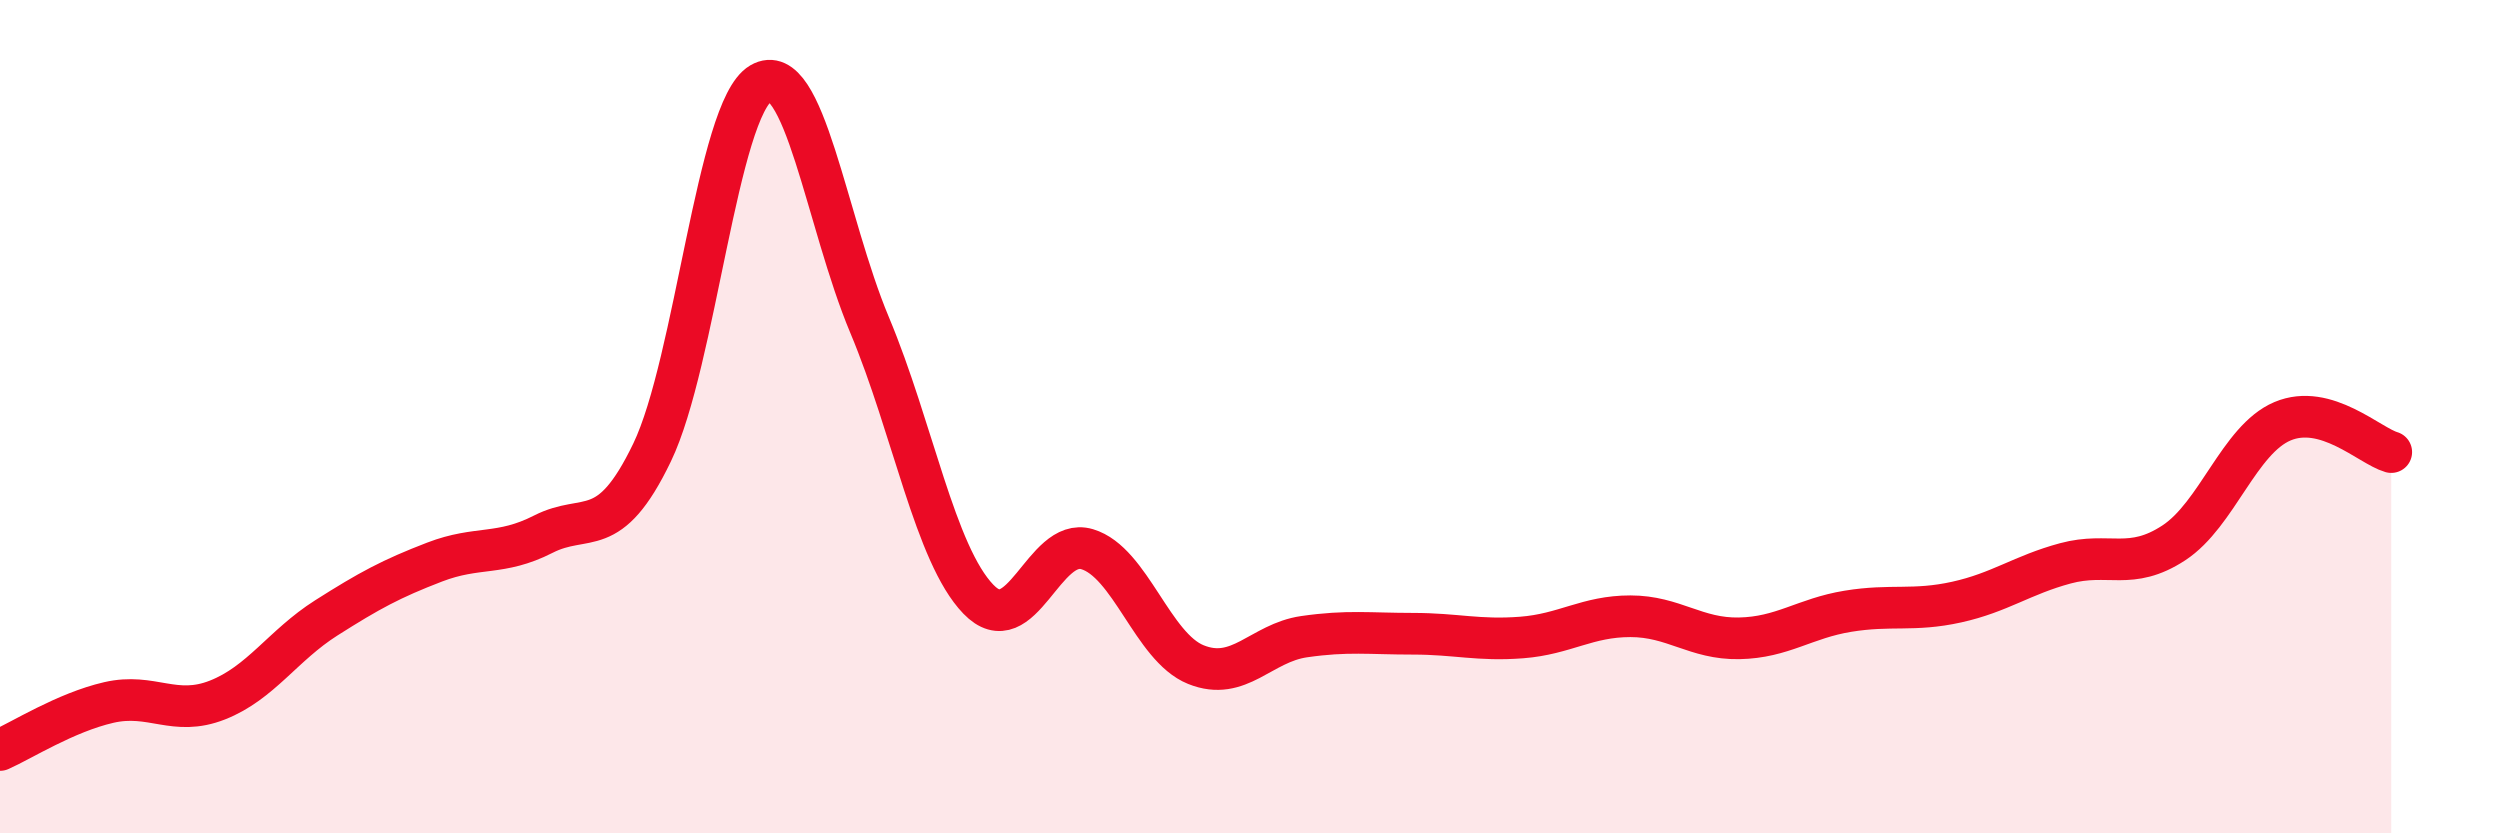
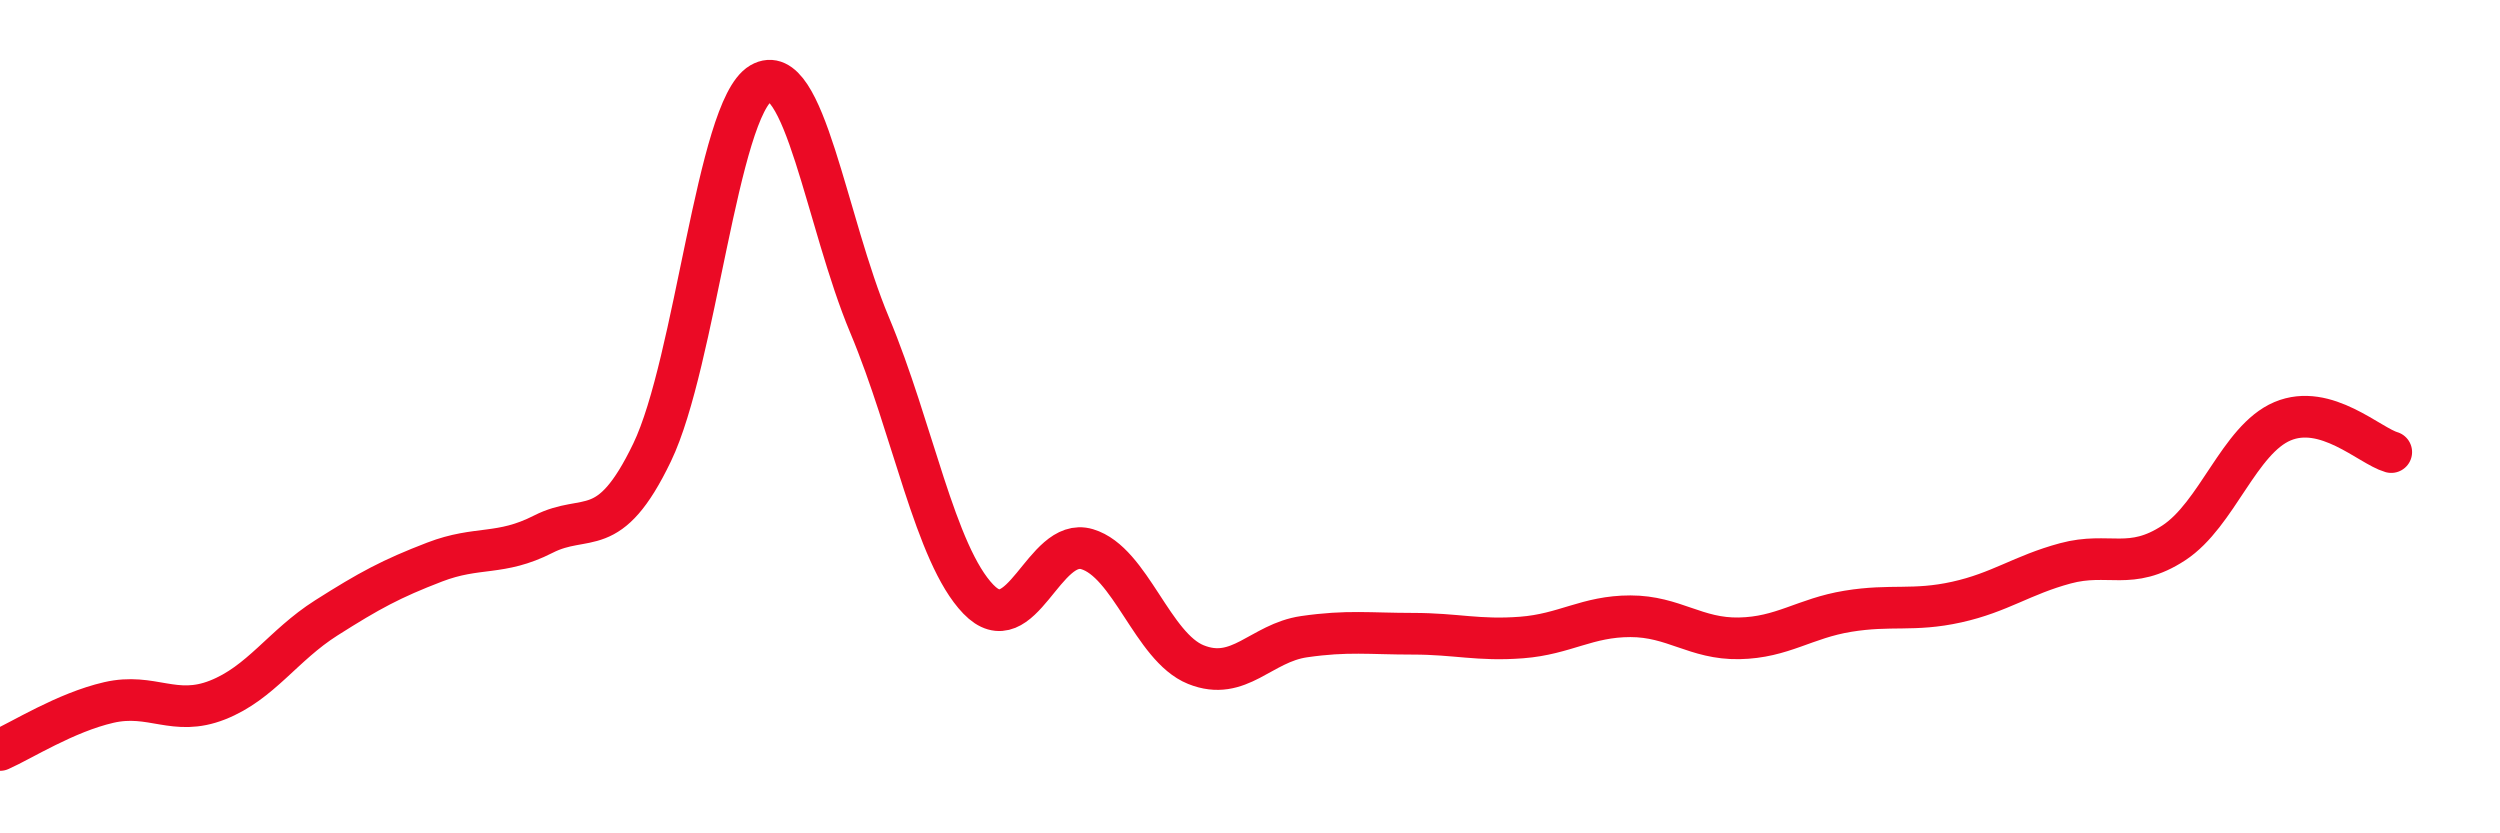
<svg xmlns="http://www.w3.org/2000/svg" width="60" height="20" viewBox="0 0 60 20">
-   <path d="M 0,18 C 0.52,17.77 1.57,17.1 2.61,16.86 C 3.65,16.62 4.18,17.21 5.22,16.8 C 6.26,16.39 6.79,15.49 7.83,14.83 C 8.87,14.17 9.39,13.89 10.43,13.49 C 11.47,13.09 12,13.35 13.04,12.82 C 14.08,12.29 14.61,13.02 15.65,10.86 C 16.69,8.7 17.22,2.61 18.26,2 C 19.3,1.39 19.83,5.32 20.87,7.8 C 21.91,10.28 22.44,13.3 23.48,14.38 C 24.52,15.46 25.05,12.87 26.09,13.18 C 27.13,13.49 27.66,15.53 28.7,15.95 C 29.74,16.37 30.26,15.43 31.3,15.28 C 32.34,15.13 32.87,15.21 33.91,15.21 C 34.95,15.21 35.48,15.38 36.52,15.3 C 37.56,15.22 38.09,14.79 39.13,14.79 C 40.17,14.79 40.7,15.34 41.74,15.32 C 42.78,15.3 43.31,14.84 44.35,14.67 C 45.39,14.5 45.92,14.68 46.96,14.45 C 48,14.22 48.53,13.8 49.57,13.52 C 50.61,13.24 51.13,13.71 52.17,13.03 C 53.21,12.35 53.74,10.55 54.78,10.11 C 55.82,9.67 56.87,10.7 57.39,10.85L57.39 20L0 20Z" fill="#EB0A25" opacity="0.1" stroke-linecap="round" stroke-linejoin="round" />
  <path d="M 0,18 C 0.52,17.77 1.57,17.1 2.61,16.86 C 3.65,16.62 4.18,17.21 5.22,16.8 C 6.26,16.39 6.79,15.49 7.83,14.83 C 8.87,14.17 9.39,13.89 10.43,13.49 C 11.47,13.09 12,13.35 13.04,12.82 C 14.08,12.29 14.61,13.02 15.65,10.86 C 16.69,8.7 17.22,2.61 18.26,2 C 19.3,1.39 19.83,5.32 20.87,7.8 C 21.91,10.28 22.44,13.3 23.48,14.38 C 24.52,15.46 25.05,12.87 26.09,13.18 C 27.13,13.49 27.66,15.53 28.7,15.95 C 29.74,16.37 30.26,15.43 31.3,15.28 C 32.34,15.13 32.87,15.21 33.91,15.21 C 34.95,15.21 35.48,15.38 36.52,15.3 C 37.56,15.22 38.09,14.79 39.13,14.79 C 40.17,14.79 40.7,15.34 41.74,15.32 C 42.78,15.3 43.31,14.84 44.35,14.67 C 45.39,14.5 45.92,14.68 46.96,14.45 C 48,14.22 48.53,13.8 49.57,13.52 C 50.61,13.24 51.13,13.71 52.17,13.03 C 53.21,12.35 53.74,10.55 54.78,10.11 C 55.82,9.67 56.87,10.7 57.39,10.85" stroke="#EB0A25" stroke-width="1" fill="none" stroke-linecap="round" stroke-linejoin="round" />
</svg>